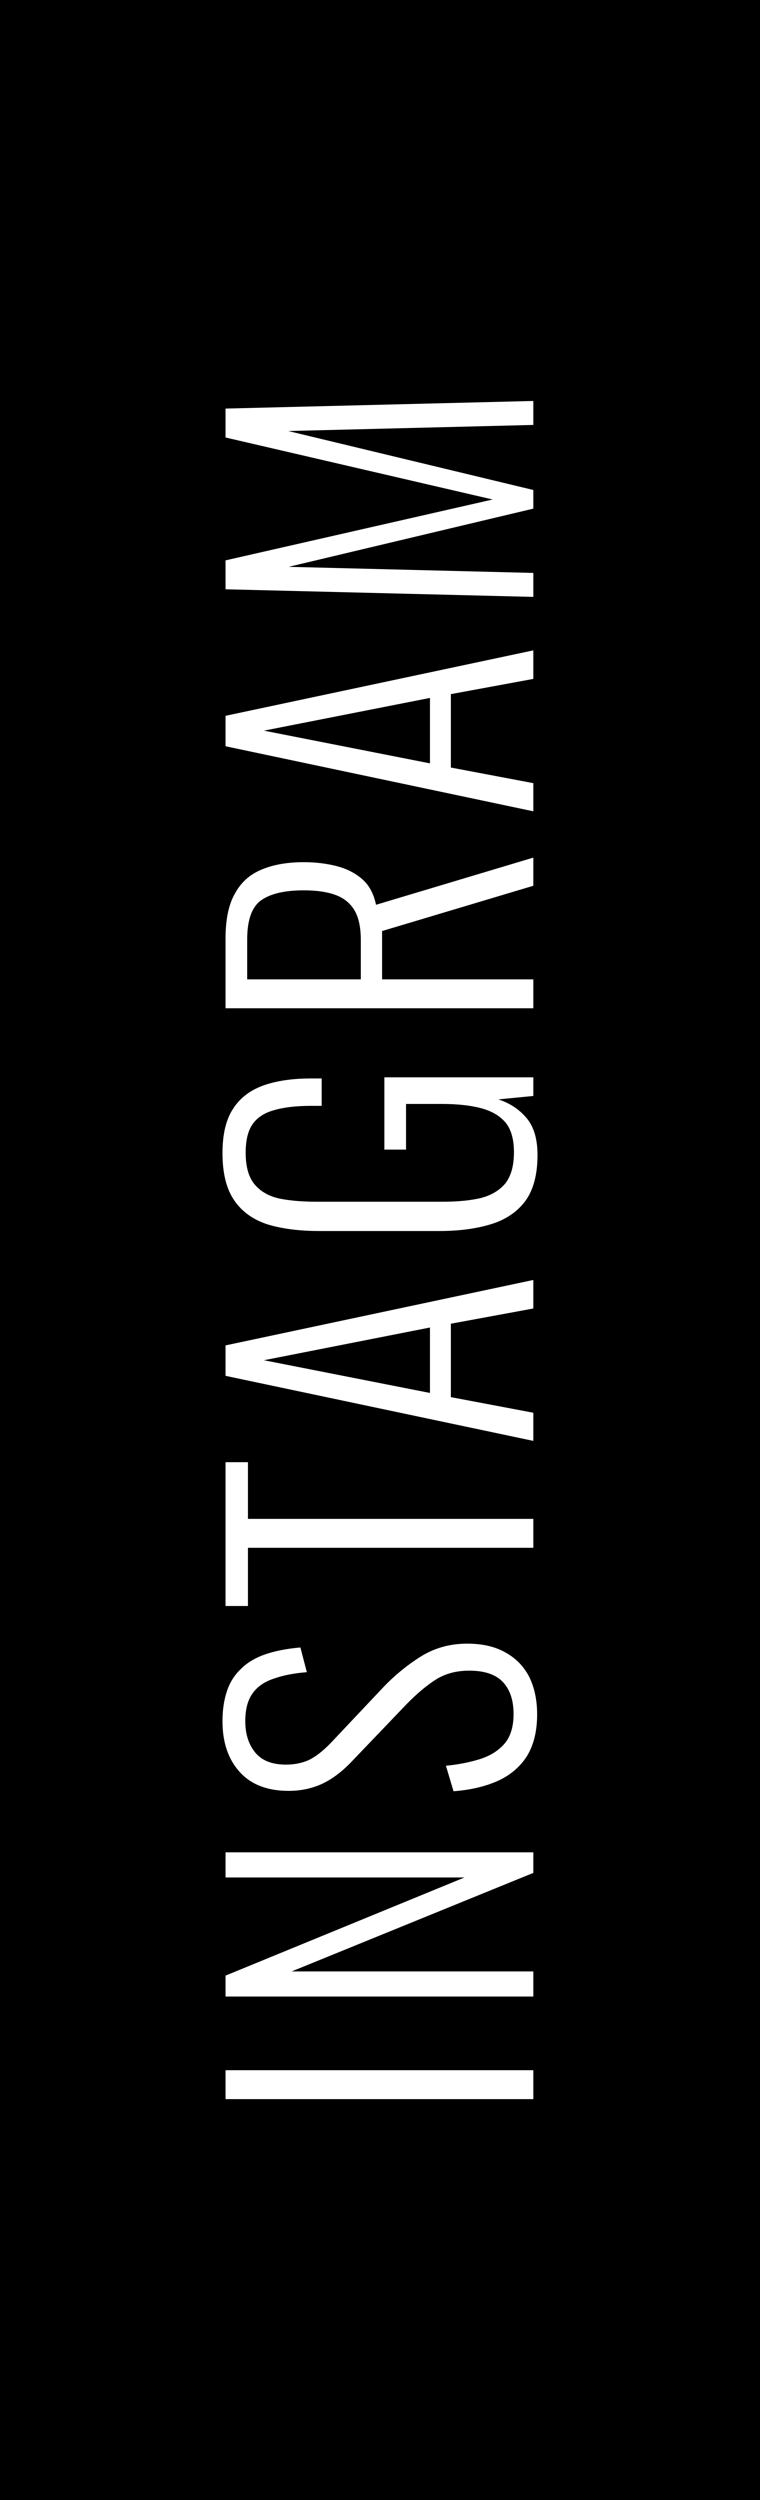
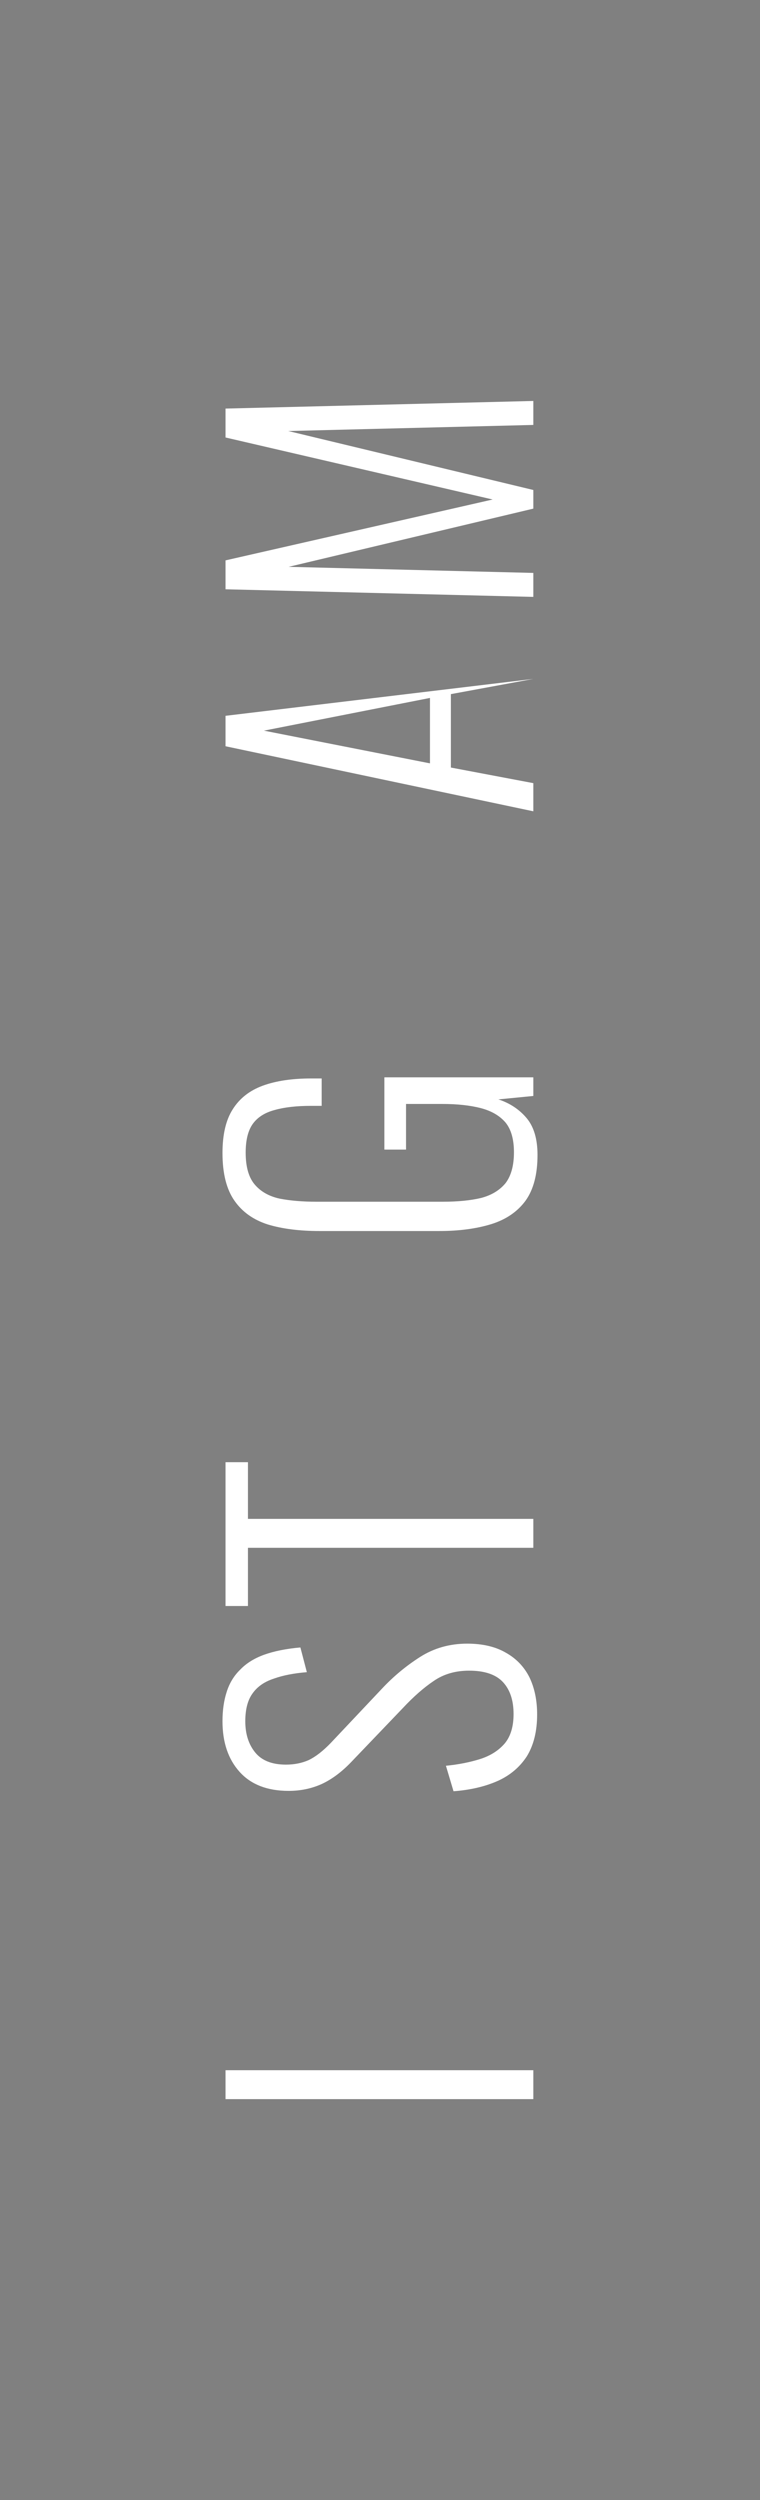
<svg xmlns="http://www.w3.org/2000/svg" width="28" height="92" viewBox="0 0 28 92" fill="none">
  <rect x="0" y="0" width="28" height="92" fill="#808080" stroke="none" />
-   <rect width="92" height="28" transform="translate(0 92) rotate(-90)" fill="black" />
  <path d="M19.649 21.965L8.309 21.685L8.309 20.621L18.151 18.381L8.309 16.099L8.309 15.035L19.649 14.755L19.649 15.637L10.619 15.861L19.649 18.031L19.649 18.717L10.633 20.859L19.649 21.083L19.649 21.965Z" fill="white" />
-   <path d="M19.649 29.855L8.309 27.461L8.309 26.341L19.649 23.933L19.649 24.983L16.611 25.543L16.611 28.245L19.649 28.819L19.649 29.855ZM15.841 28.091L15.841 25.683L9.723 26.887L15.841 28.091Z" fill="white" />
-   <path d="M19.649 37.103L8.309 37.103L8.309 34.541C8.309 33.831 8.426 33.276 8.659 32.875C8.883 32.464 9.214 32.17 9.653 31.993C10.082 31.815 10.596 31.727 11.193 31.727C11.613 31.727 12.01 31.773 12.383 31.867C12.756 31.96 13.074 32.119 13.335 32.343C13.596 32.567 13.769 32.884 13.853 33.295L19.649 31.559L19.649 32.595L14.077 34.261L14.077 36.039L19.649 36.039L19.649 37.103ZM13.293 36.039L13.293 34.597C13.293 34.121 13.214 33.752 13.055 33.491C12.896 33.229 12.663 33.043 12.355 32.931C12.047 32.819 11.66 32.763 11.193 32.763C10.493 32.763 9.97 32.884 9.625 33.127C9.28 33.369 9.107 33.85 9.107 34.569L9.107 36.039L13.293 36.039Z" fill="white" />
+   <path d="M19.649 29.855L8.309 27.461L8.309 26.341L19.649 24.983L16.611 25.543L16.611 28.245L19.649 28.819L19.649 29.855ZM15.841 28.091L15.841 25.683L9.723 26.887L15.841 28.091Z" fill="white" />
  <path d="M19.803 42.5C19.803 43.219 19.654 43.784 19.355 44.194C19.056 44.596 18.636 44.88 18.095 45.048C17.544 45.216 16.91 45.3 16.191 45.3L11.767 45.3C11.039 45.3 10.409 45.221 9.877 45.062C9.345 44.894 8.934 44.605 8.645 44.194C8.346 43.774 8.197 43.186 8.197 42.43C8.197 41.749 8.323 41.212 8.575 40.82C8.827 40.419 9.196 40.13 9.681 39.952C10.166 39.775 10.759 39.686 11.459 39.686L11.851 39.686L11.851 40.694L11.459 40.694C10.918 40.694 10.47 40.746 10.115 40.848C9.76 40.942 9.494 41.11 9.317 41.352C9.14 41.595 9.051 41.95 9.051 42.416C9.051 42.939 9.163 43.331 9.387 43.592C9.611 43.854 9.919 44.026 10.311 44.11C10.703 44.185 11.151 44.222 11.655 44.222L16.317 44.222C16.868 44.222 17.339 44.176 17.731 44.082C18.114 43.98 18.412 43.798 18.627 43.536C18.832 43.266 18.935 42.888 18.935 42.402C18.935 41.926 18.832 41.562 18.627 41.31C18.412 41.058 18.109 40.881 17.717 40.778C17.325 40.676 16.849 40.624 16.289 40.624L14.959 40.624L14.959 42.304L14.161 42.304L14.161 39.644L19.649 39.644L19.649 40.33L18.361 40.456C18.79 40.596 19.14 40.83 19.411 41.156C19.672 41.474 19.803 41.922 19.803 42.5Z" fill="white" />
-   <path d="M19.649 53.023L8.309 50.629L8.309 49.509L19.649 47.101L19.649 48.151L16.611 48.711L16.611 51.413L19.649 51.987L19.649 53.023ZM15.841 51.259L15.841 48.851L9.723 50.055L15.841 51.259Z" fill="white" />
  <path d="M19.649 56.957L9.135 56.957L9.135 59.099L8.309 59.099L8.309 53.807L9.135 53.807L9.135 55.893L19.649 55.893L19.649 56.957Z" fill="white" />
  <path d="M19.789 63.088C19.789 63.704 19.663 64.218 19.411 64.628C19.15 65.03 18.79 65.333 18.333 65.538C17.866 65.744 17.325 65.87 16.709 65.916L16.429 64.978C16.896 64.932 17.32 64.848 17.703 64.726C18.076 64.605 18.375 64.414 18.599 64.152C18.814 63.891 18.921 63.532 18.921 63.074C18.921 62.57 18.79 62.178 18.529 61.898C18.268 61.618 17.852 61.478 17.283 61.478C16.779 61.478 16.345 61.604 15.981 61.856C15.617 62.099 15.234 62.435 14.833 62.864L12.915 64.866C12.57 65.221 12.215 65.482 11.851 65.65C11.478 65.818 11.072 65.902 10.633 65.902C9.849 65.902 9.247 65.669 8.827 65.202C8.407 64.736 8.197 64.115 8.197 63.34C8.197 62.939 8.248 62.58 8.351 62.262C8.454 61.936 8.622 61.66 8.855 61.436C9.079 61.203 9.373 61.021 9.737 60.89C10.101 60.76 10.544 60.671 11.067 60.624L11.305 61.534C10.829 61.572 10.423 61.651 10.087 61.772C9.742 61.884 9.48 62.066 9.303 62.318C9.126 62.561 9.037 62.902 9.037 63.34C9.037 63.807 9.158 64.19 9.401 64.488C9.644 64.787 10.022 64.936 10.535 64.936C10.843 64.936 11.123 64.88 11.375 64.768C11.627 64.647 11.898 64.437 12.187 64.138L14.077 62.136C14.497 61.688 14.964 61.301 15.477 60.974C15.99 60.648 16.569 60.484 17.213 60.484C17.782 60.484 18.258 60.596 18.641 60.82C19.024 61.035 19.313 61.338 19.509 61.73C19.696 62.122 19.789 62.575 19.789 63.088Z" fill="white" />
-   <path d="M19.649 73.47L8.309 73.47L8.309 72.7L17.115 69.088L8.309 69.088L8.309 68.164L19.649 68.164L19.649 68.92L10.745 72.546L19.649 72.546L19.649 73.47Z" fill="white" />
  <path d="M19.649 77.245L8.309 77.245L8.309 76.181L19.649 76.181L19.649 77.245Z" fill="white" />
</svg>